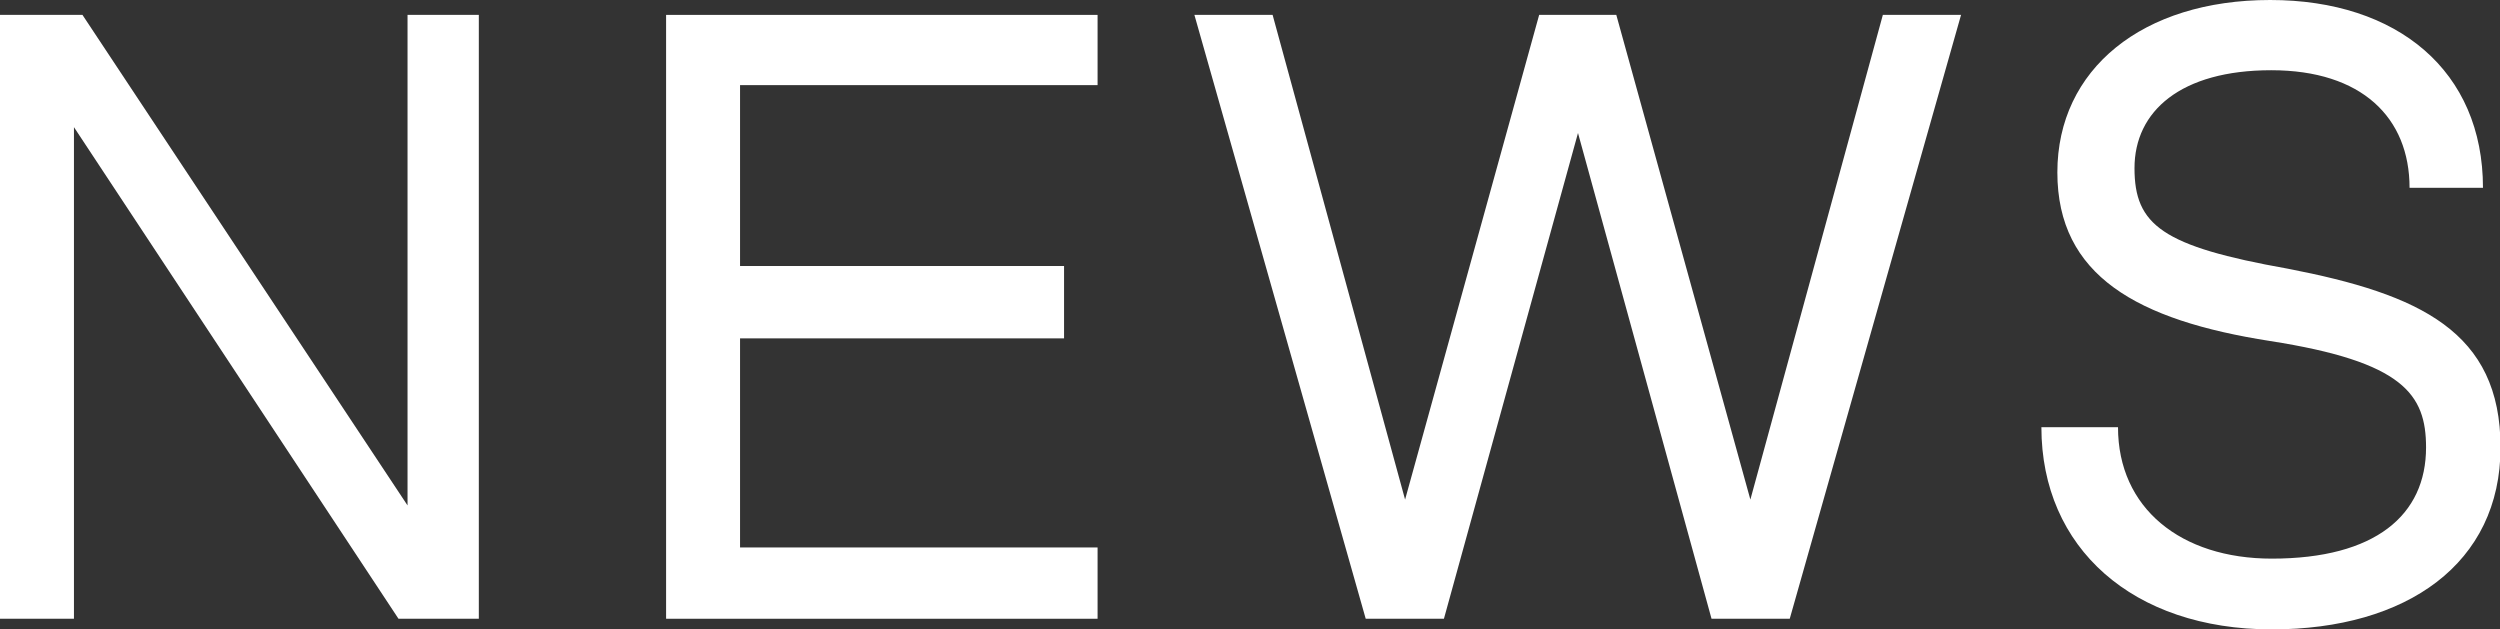
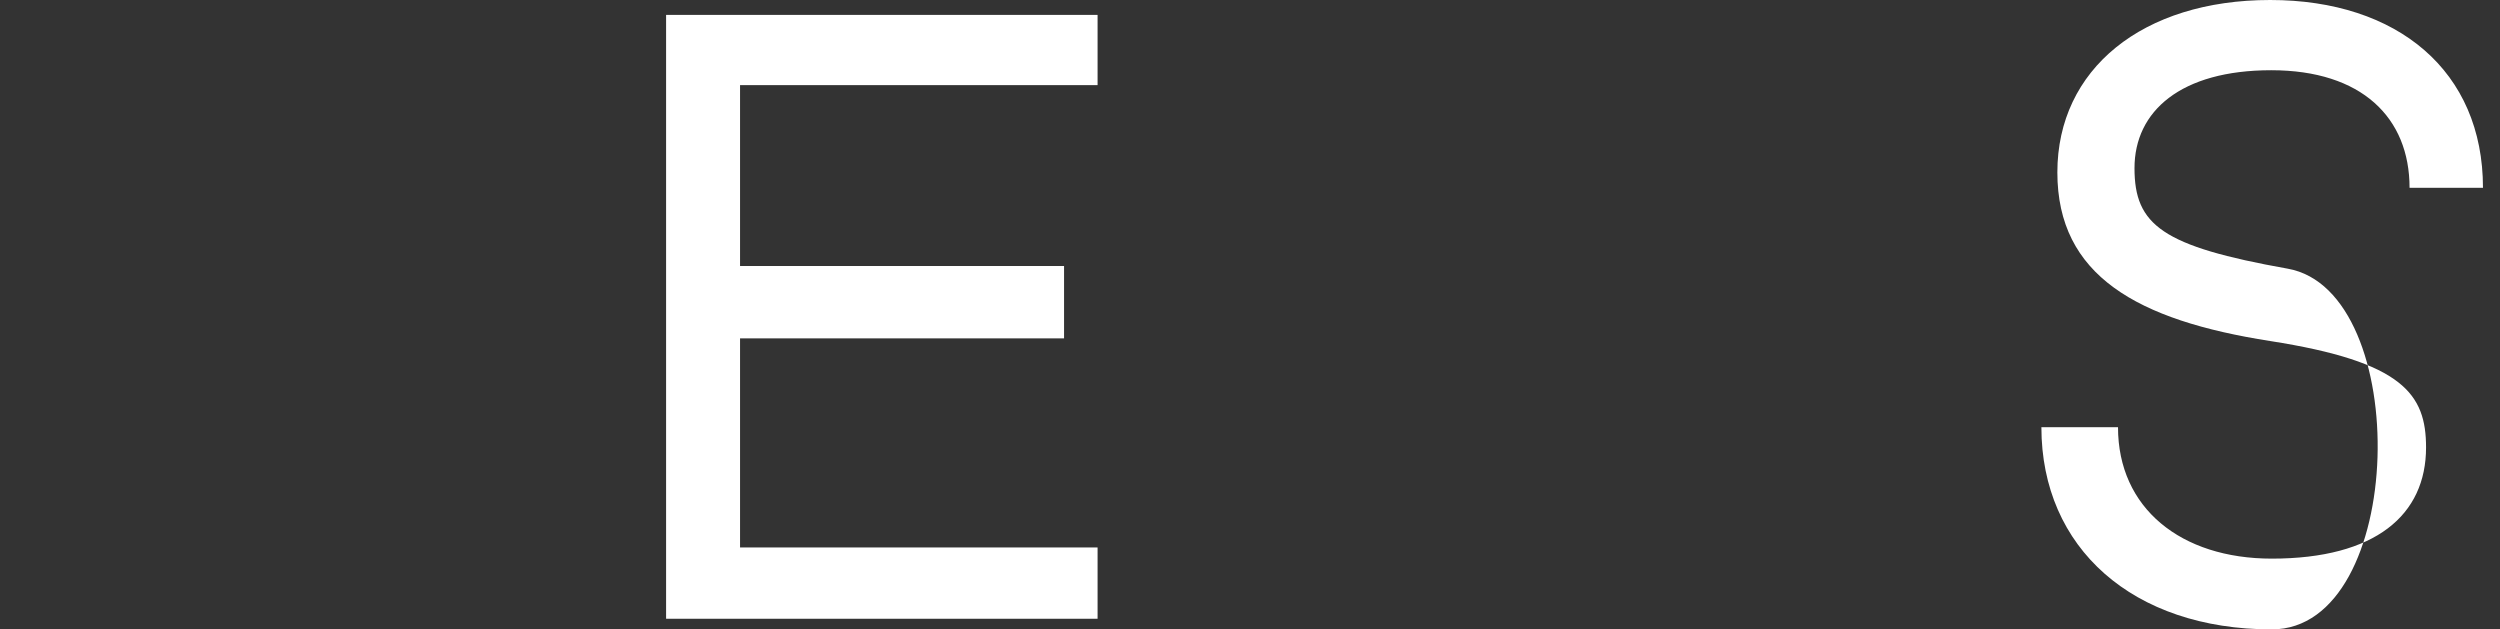
<svg xmlns="http://www.w3.org/2000/svg" viewBox="0 0 46.99 11.83">
  <rect x="0" y="0" width="46.99" height="11.83" fill="#333333" stroke="none" />
  <defs>
    <style>.cls-1{fill:#fff;}</style>
  </defs>
  <title>g_nav01</title>
  <g id="レイヤー_2" data-name="レイヤー 2">
    <g id="_ヘッダ" data-name="▲ヘッダ">
-       <path class="cls-1" d="M9,11.63H7.49L1.39,2.39v9.24H0V.28H1.55L7.66,9.5V.28H9Z" />
      <path class="cls-1" d="M20.63.28V1.6H13.91V5H20V6.36H13.91v3.93h6.72v1.34H12.52V.28Z" />
-       <path class="cls-1" d="M32.17,11.63,29.66,2.5l-2.52,9.13H25.67L22.45.28h1.47l2.49,9.11L28.93.28h1.45L32.9,9.39,35.39.28h1.47L33.64,11.63Z" />
-       <path class="cls-1" d="M42.7,11.83c-2.61,0-4.33-1.53-4.33-3.8h1.44c0,1.52,1.18,2.47,2.89,2.47,1.95,0,2.9-.82,2.9-2.09,0-1-.43-1.61-2.93-2s-4-1.23-4-3.17S40.27,0,42.67,0s4,1.34,4,3.53H45.29c0-1.32-.9-2.21-2.6-2.21s-2.57.77-2.57,1.84S40.64,4.63,43,5.05c2.48.48,4,1.18,4,3.36S45.24,11.83,42.7,11.83Z" />
+       <path class="cls-1" d="M42.7,11.83c-2.61,0-4.33-1.53-4.33-3.8h1.44c0,1.52,1.18,2.47,2.89,2.47,1.95,0,2.9-.82,2.9-2.09,0-1-.43-1.61-2.93-2s-4-1.23-4-3.17S40.27,0,42.67,0s4,1.34,4,3.53H45.29c0-1.32-.9-2.21-2.6-2.21s-2.57.77-2.57,1.84S40.64,4.63,43,5.05S45.24,11.83,42.7,11.83Z" />
    </g>
  </g>
</svg>